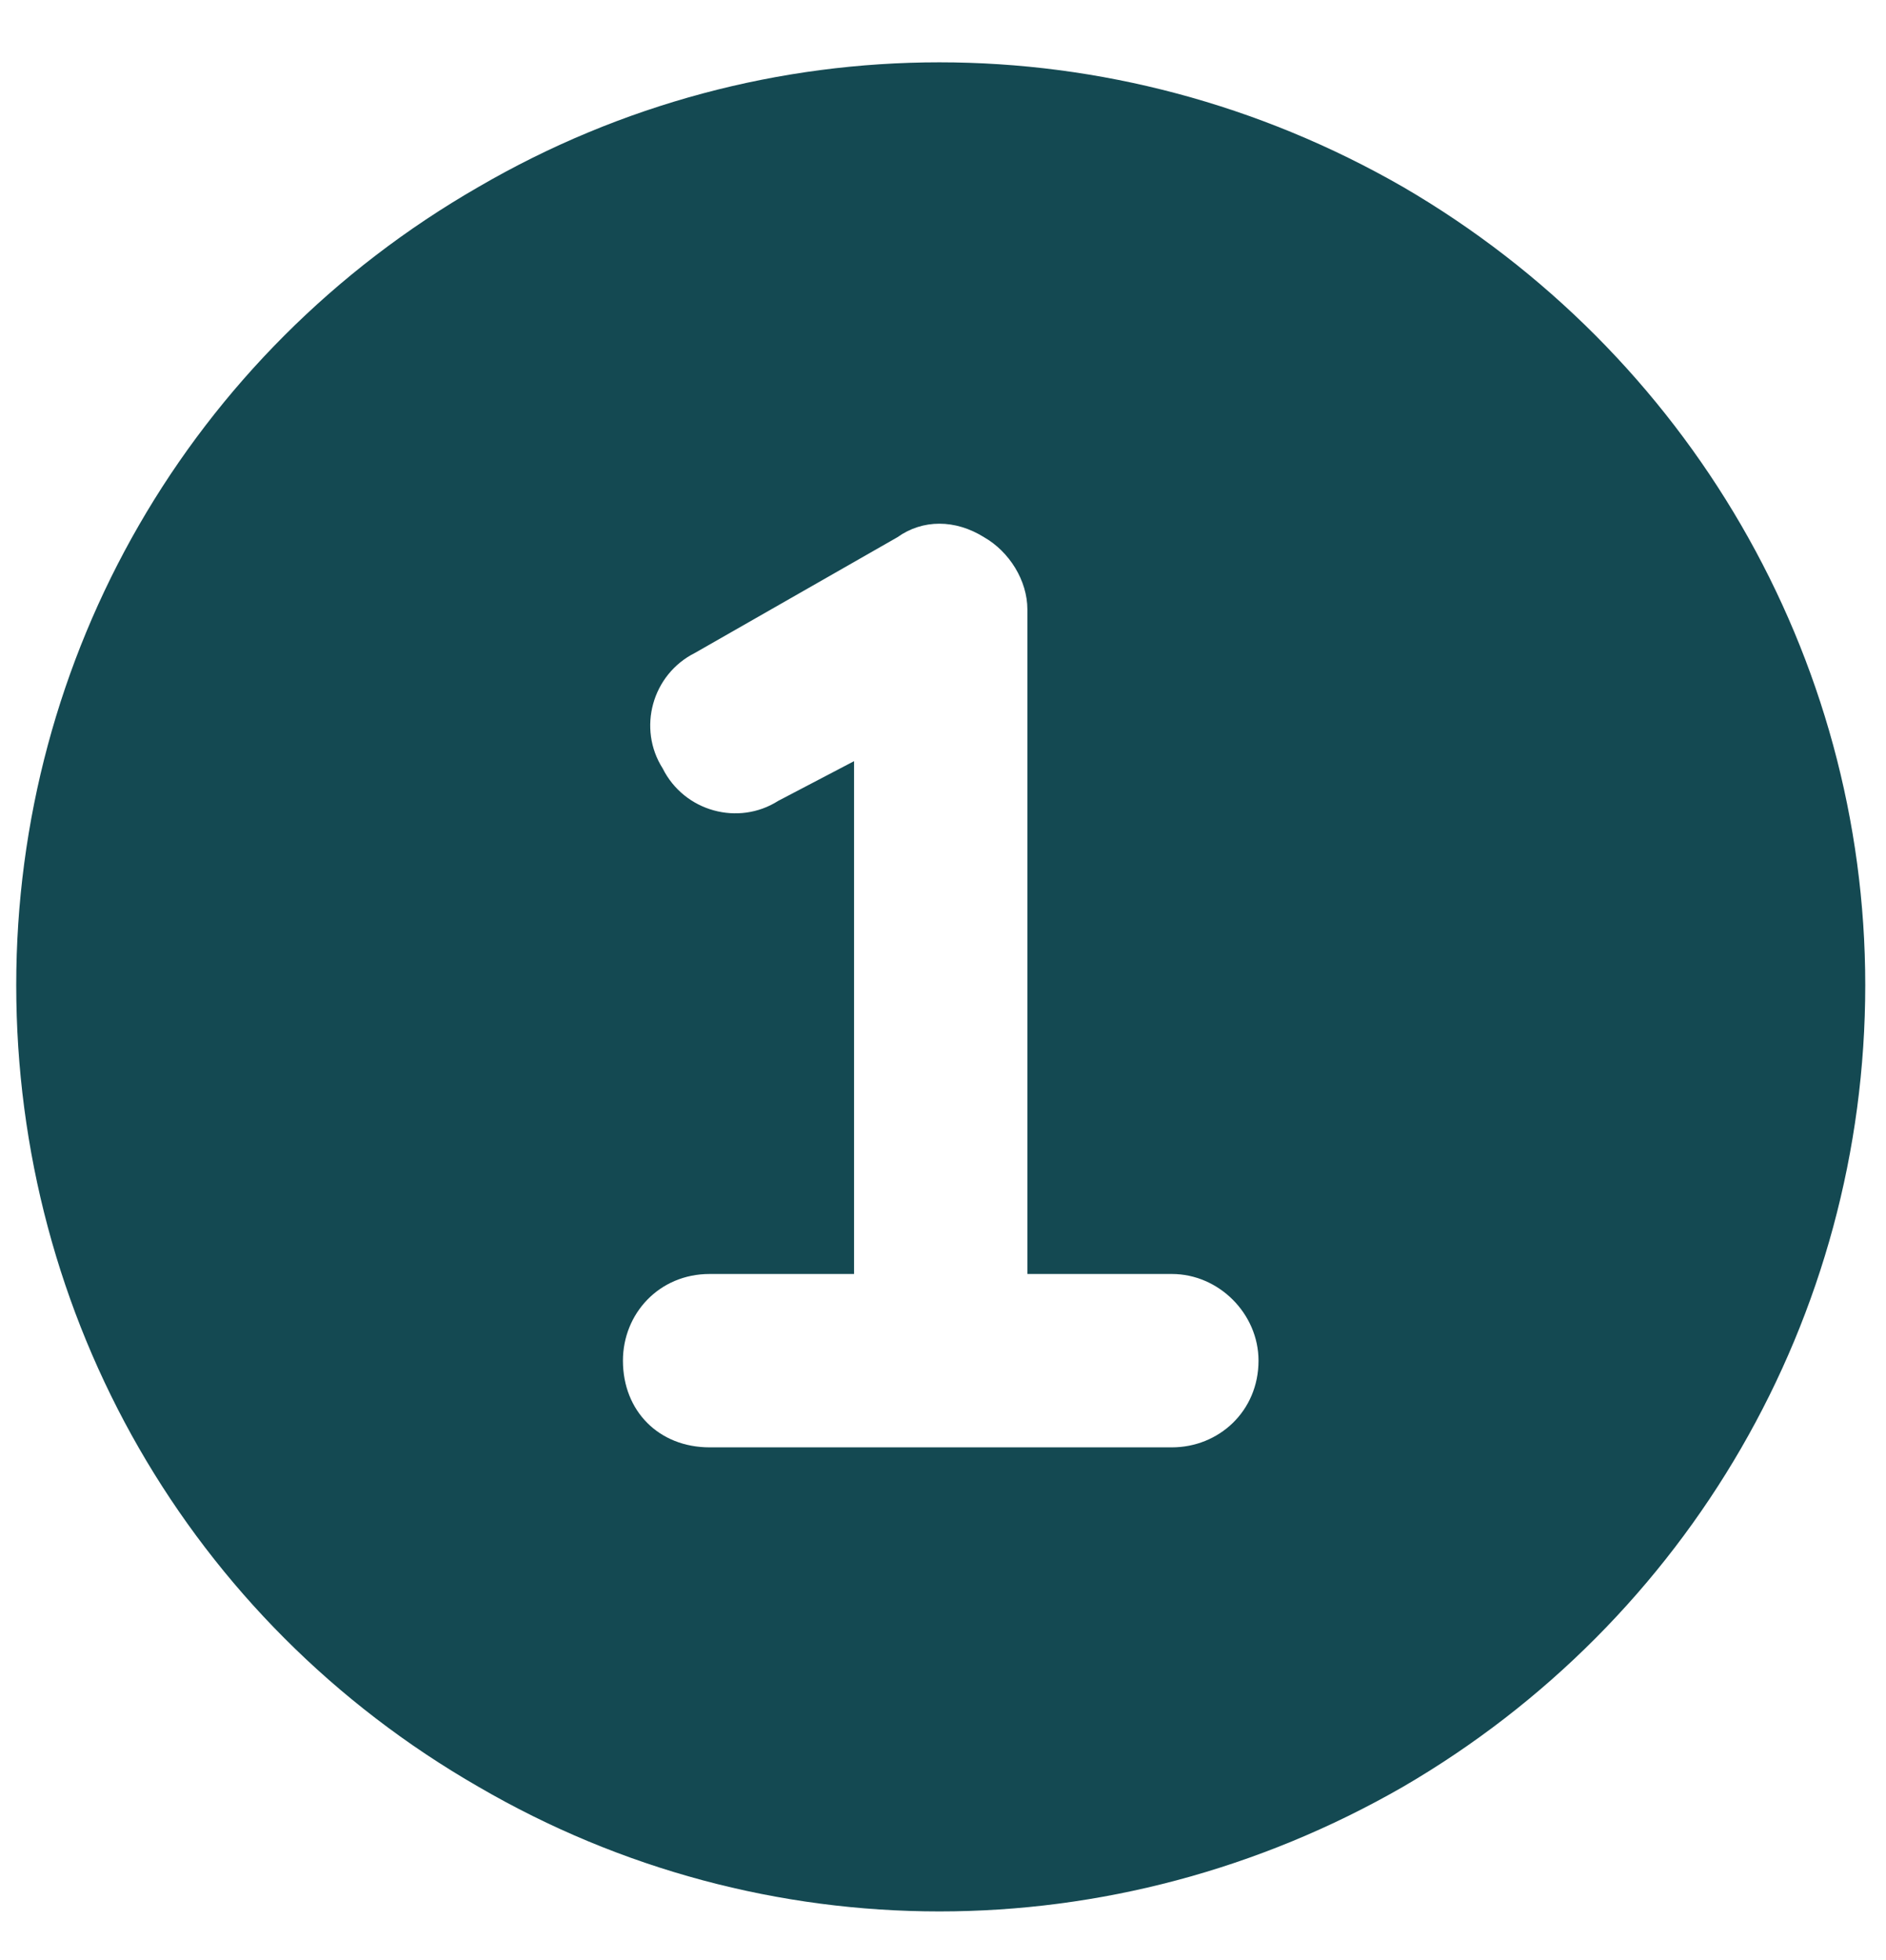
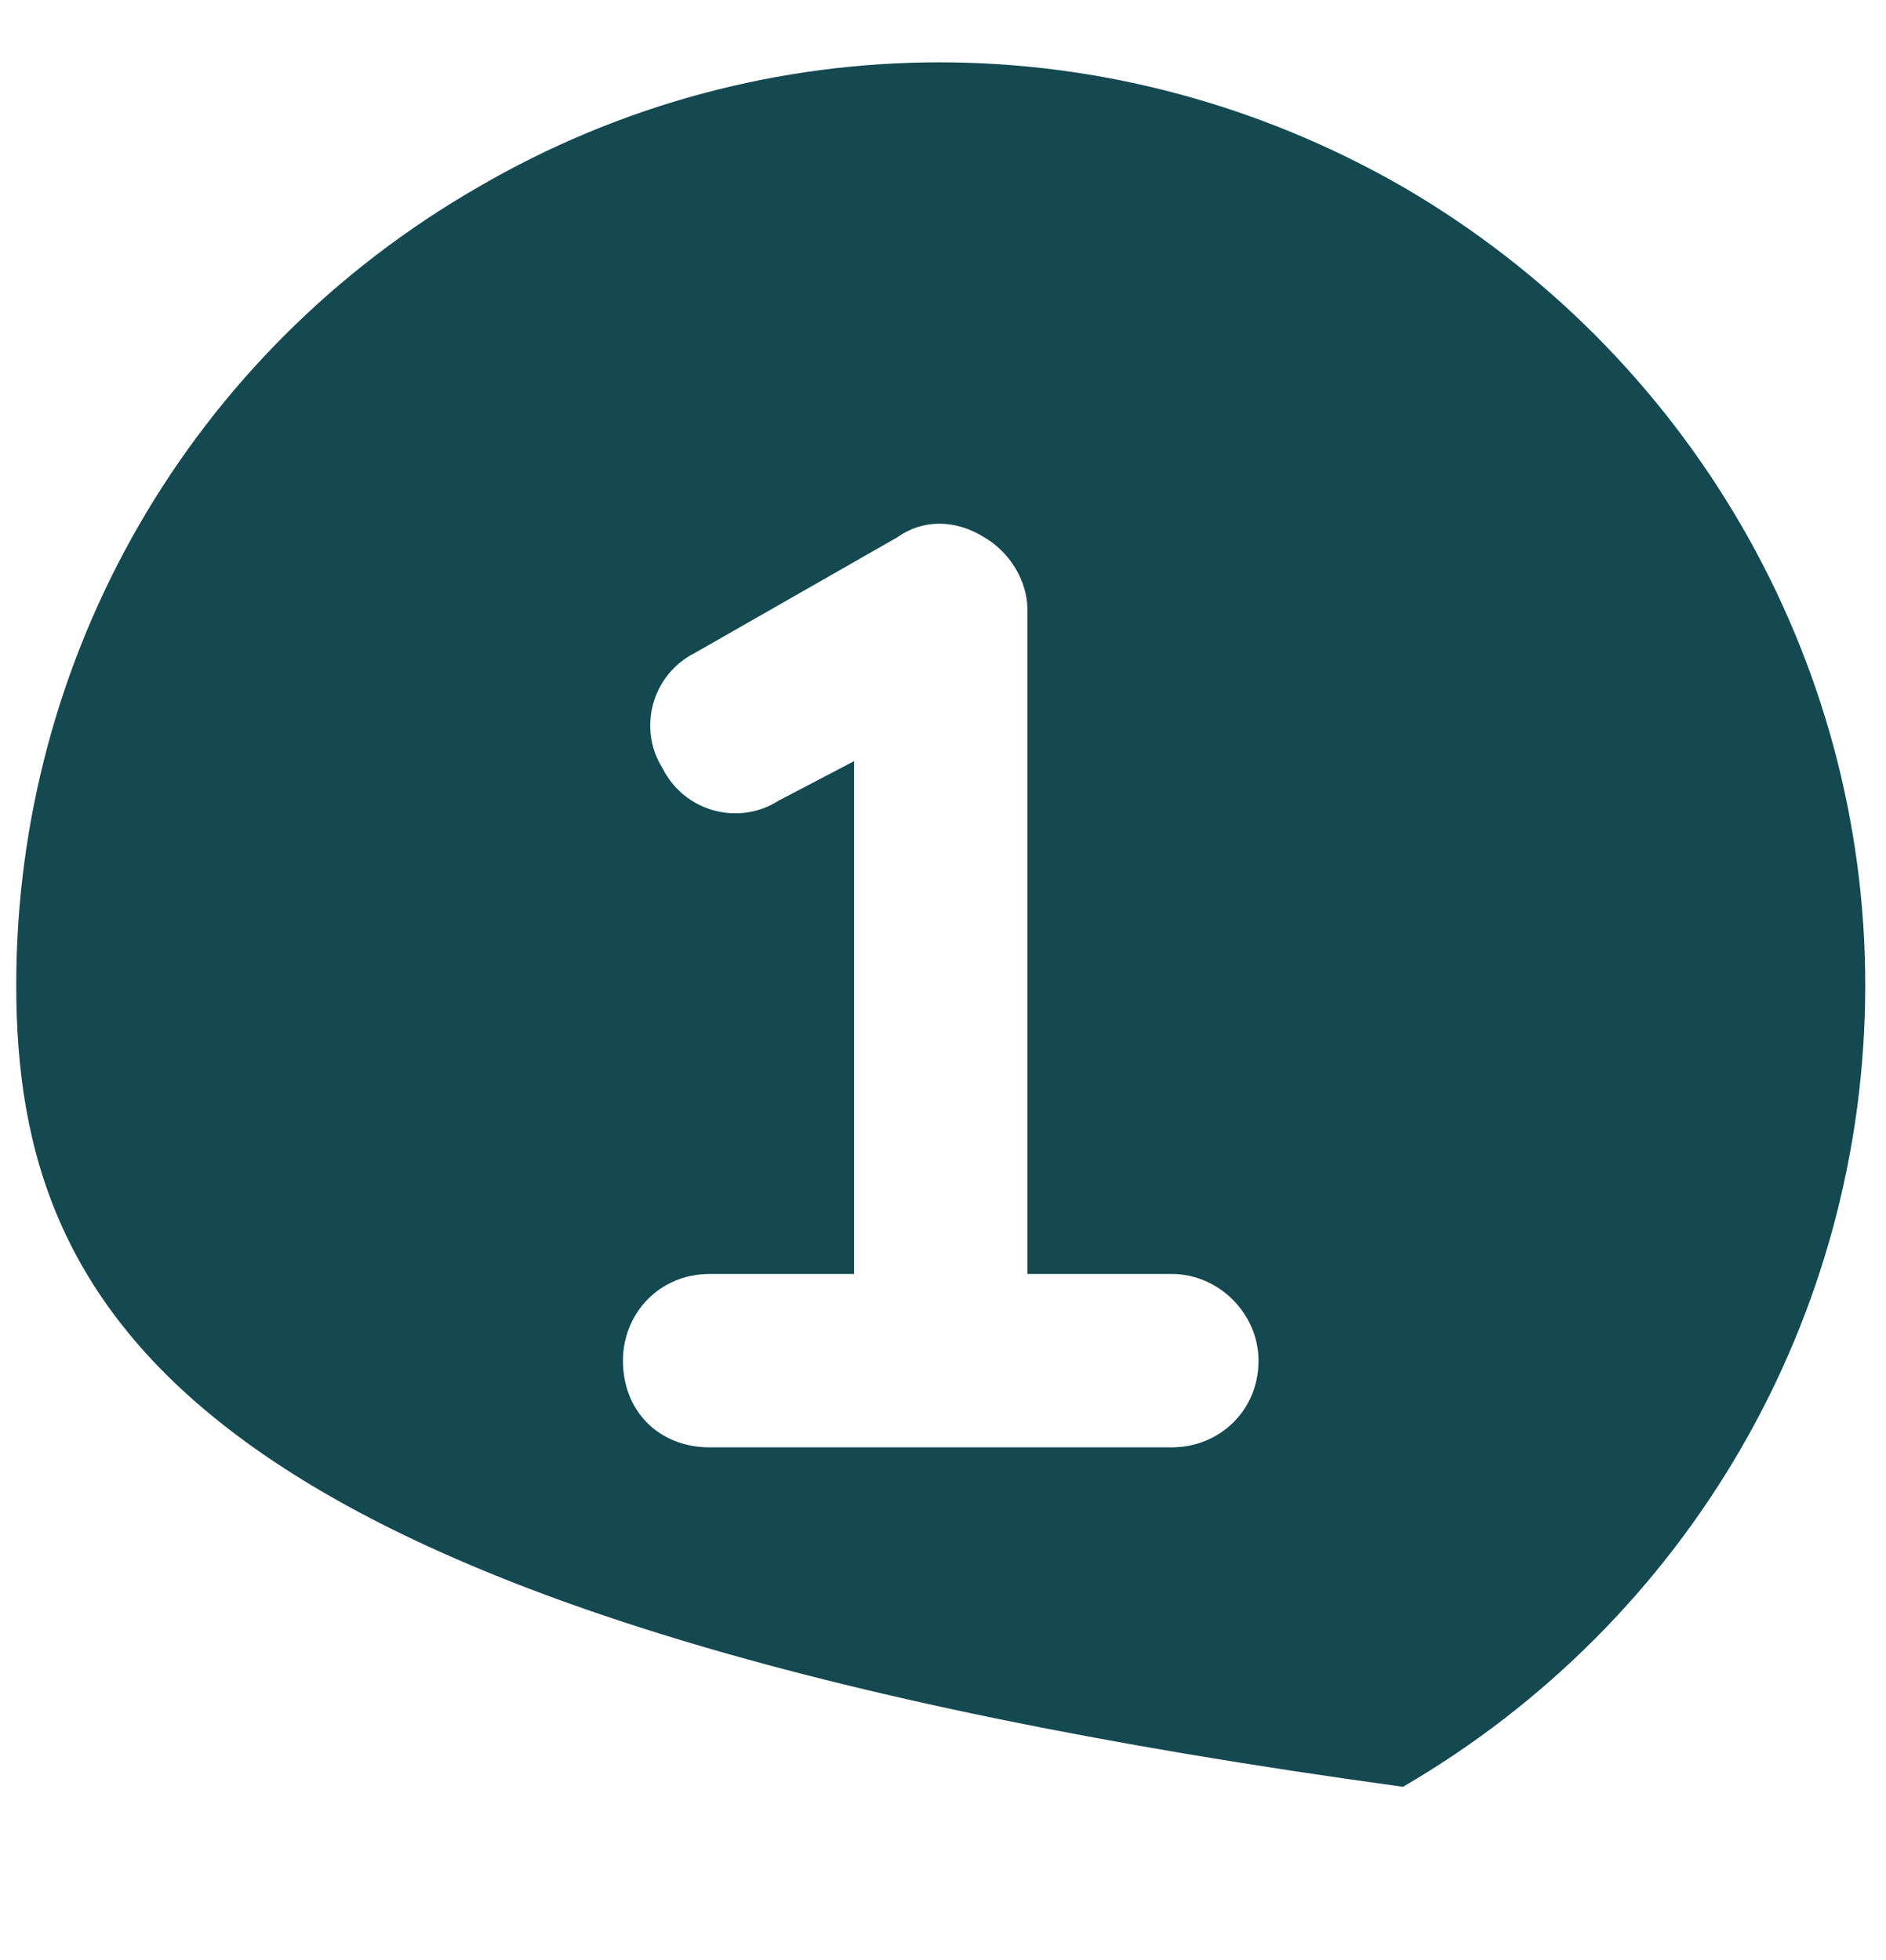
<svg xmlns="http://www.w3.org/2000/svg" width="51" height="53" viewBox="0 0 51 53" fill="none">
-   <path d="M0.439 26.637C0.439 17.75 5.126 9.547 12.939 5.055C20.654 0.562 30.126 0.562 37.939 5.055C45.654 9.547 50.439 17.75 50.439 26.637C50.439 35.621 45.654 43.824 37.939 48.316C30.126 52.809 20.654 52.809 12.939 48.316C5.126 43.824 0.439 35.621 0.439 26.637ZM26.611 14.527C25.829 14.039 24.95 14.039 24.267 14.527L18.798 17.652C17.626 18.238 17.236 19.703 17.919 20.777C18.505 21.949 19.97 22.34 21.044 21.656L23.095 20.582V34.449H19.189C17.822 34.449 16.845 35.523 16.845 36.793C16.845 38.16 17.822 39.137 19.189 39.137H25.439H31.689C32.958 39.137 34.032 38.16 34.032 36.793C34.032 35.523 32.958 34.449 31.689 34.449H27.782V16.48C27.782 15.699 27.294 14.918 26.611 14.527Z" fill="#144952" />
+   <path d="M0.439 26.637C0.439 17.75 5.126 9.547 12.939 5.055C20.654 0.562 30.126 0.562 37.939 5.055C45.654 9.547 50.439 17.75 50.439 26.637C50.439 35.621 45.654 43.824 37.939 48.316C5.126 43.824 0.439 35.621 0.439 26.637ZM26.611 14.527C25.829 14.039 24.95 14.039 24.267 14.527L18.798 17.652C17.626 18.238 17.236 19.703 17.919 20.777C18.505 21.949 19.97 22.34 21.044 21.656L23.095 20.582V34.449H19.189C17.822 34.449 16.845 35.523 16.845 36.793C16.845 38.16 17.822 39.137 19.189 39.137H25.439H31.689C32.958 39.137 34.032 38.16 34.032 36.793C34.032 35.523 32.958 34.449 31.689 34.449H27.782V16.48C27.782 15.699 27.294 14.918 26.611 14.527Z" fill="#144952" />
</svg>